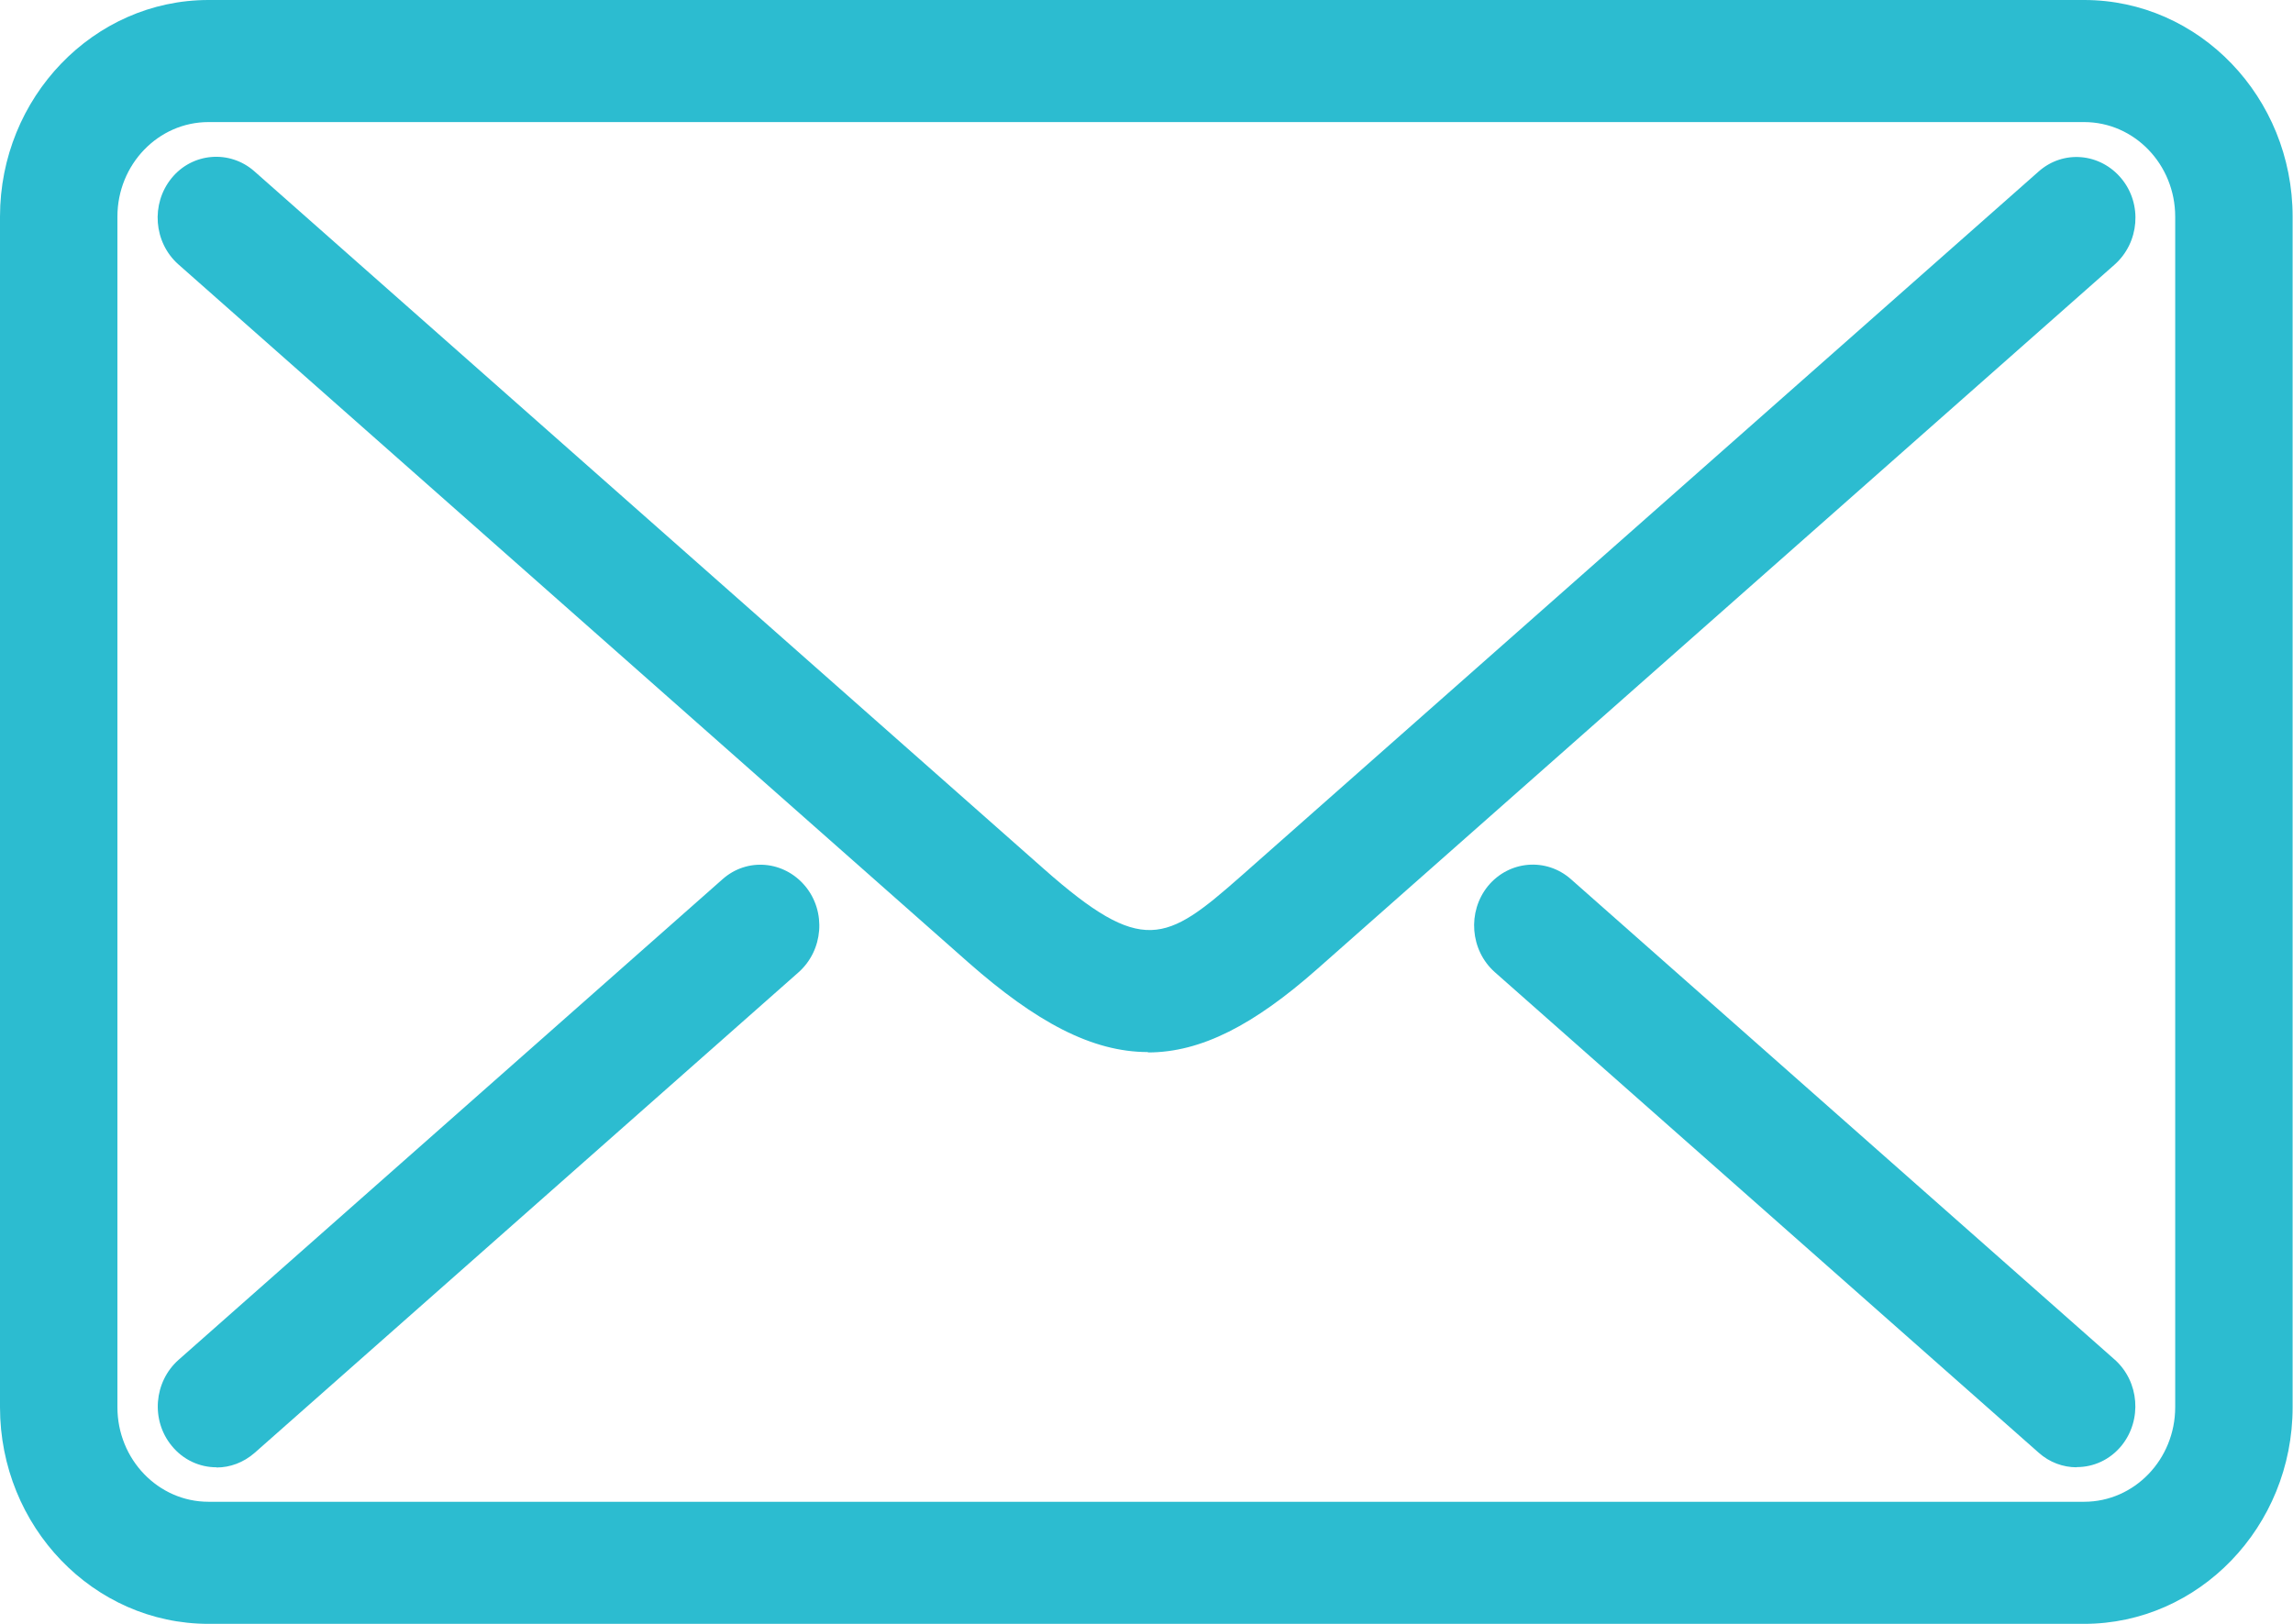
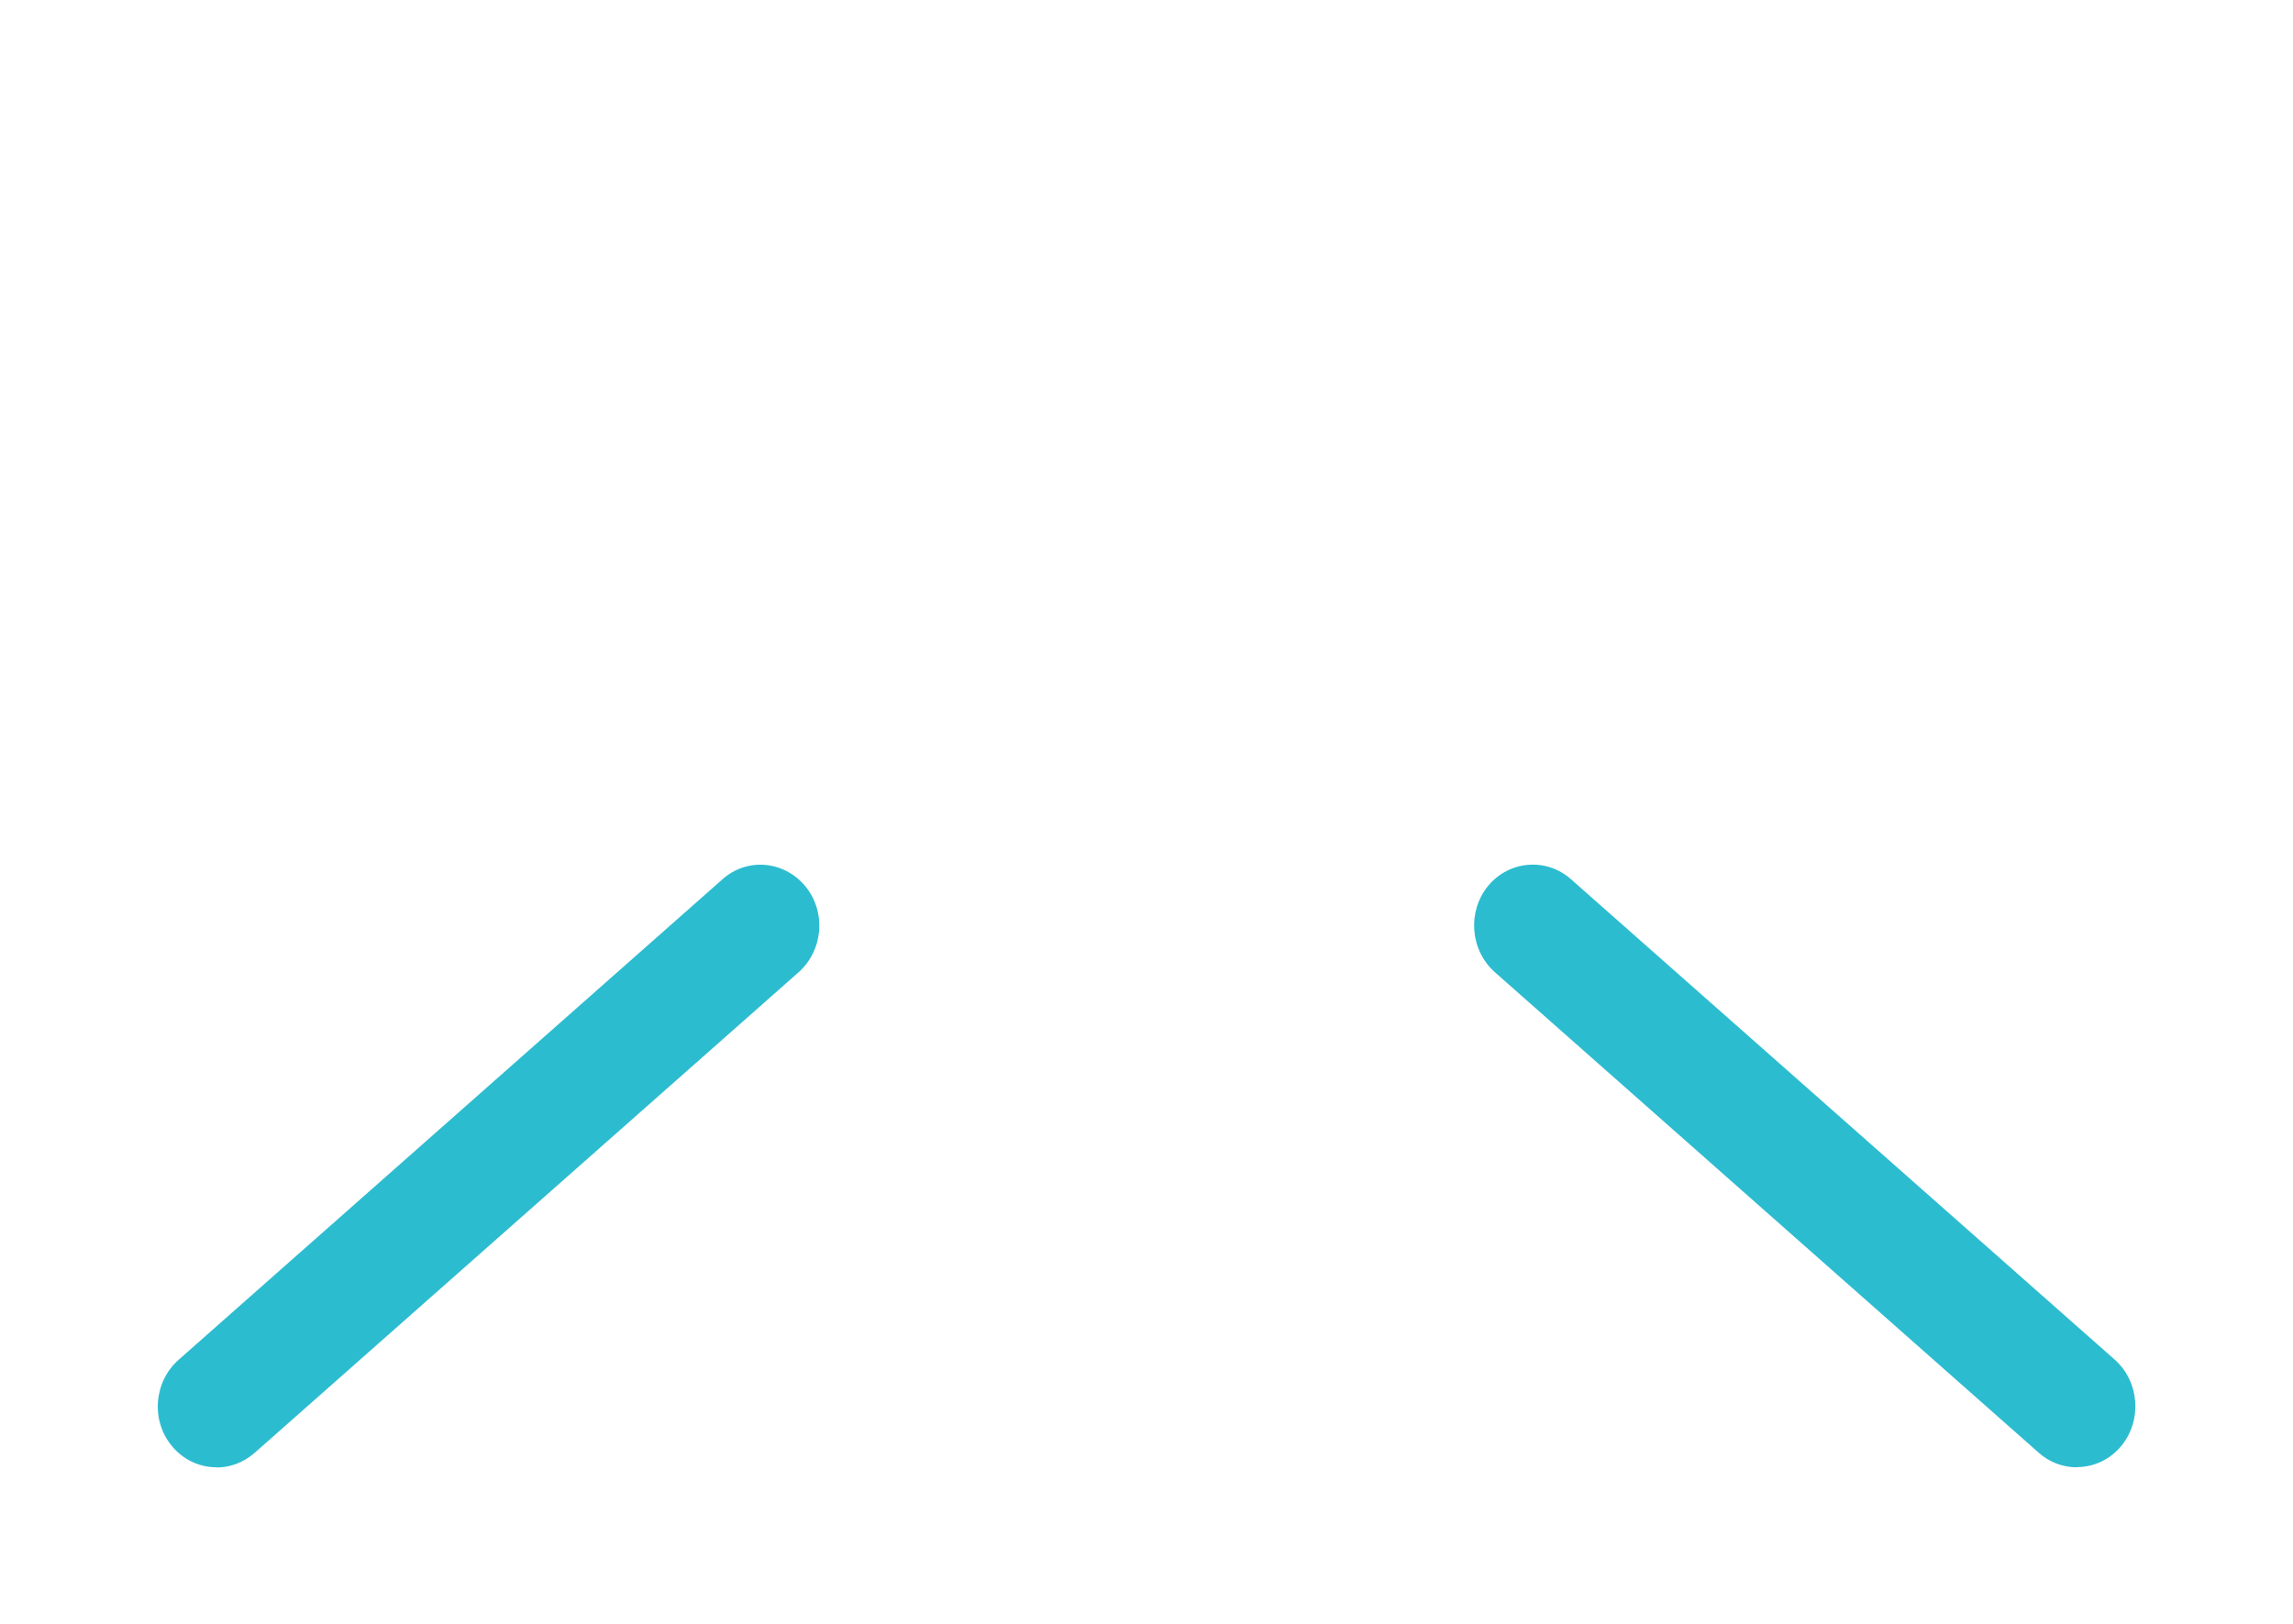
<svg xmlns="http://www.w3.org/2000/svg" fill="none" height="17" viewBox="0 0 24 17" width="24">
  <clipPath id="a">
    <path d="m0 0h24v17h-24z" />
  </clipPath>
  <g clip-path="url(#a)" fill="#2cbcd0">
-     <path d="m21.814 17h-19.632c-1.205 0-2.182-1.019-2.182-2.268v-12.464c0-1.249.981-2.268 2.182-2.268h19.632c1.205 0 2.182 1.019 2.182 2.268v12.464c0 1.252-.981 2.268-2.182 2.268zm-19.632-15.722c-.526 0-.953.444-.953.99v12.464c0 .546.427.99.953.99h19.632c.526 0 .953-.444.953-.99v-12.464c0-.546-.427-.99-.953-.99z" />
-     <path d="m12.015 11.014c-.584 0-1.171-.313-1.884-.942l-8.265-7.305c-.258-.23-.289-.632-.071-.901s.609-.3.867-.073l8.265 7.305c1.03.91 1.276.767 2.059.077l8.351-7.379c.258-.23.645-.195.867.073s.188.671-.071.901l-8.351 7.379c-.655.578-1.208.869-1.767.869z" />
    <path d="m21.735 15.361c-.141 0-.283-.051-.397-.153l-5.693-5.031c-.258-.23-.289-.632-.071-.901.221-.268.609-.3.867-.073l5.693 5.031c.258.23.289.632.071.901-.123.15-.295.224-.467.224z" />
    <path d="m2.265 15.361c-.175 0-.347-.077-.467-.224-.221-.268-.188-.671.071-.901l5.693-5.031c.258-.23.645-.195.867.073.221.268.188.671-.071.901l-5.693 5.031c-.117.102-.258.153-.397.153z" />
  </g>
</svg>